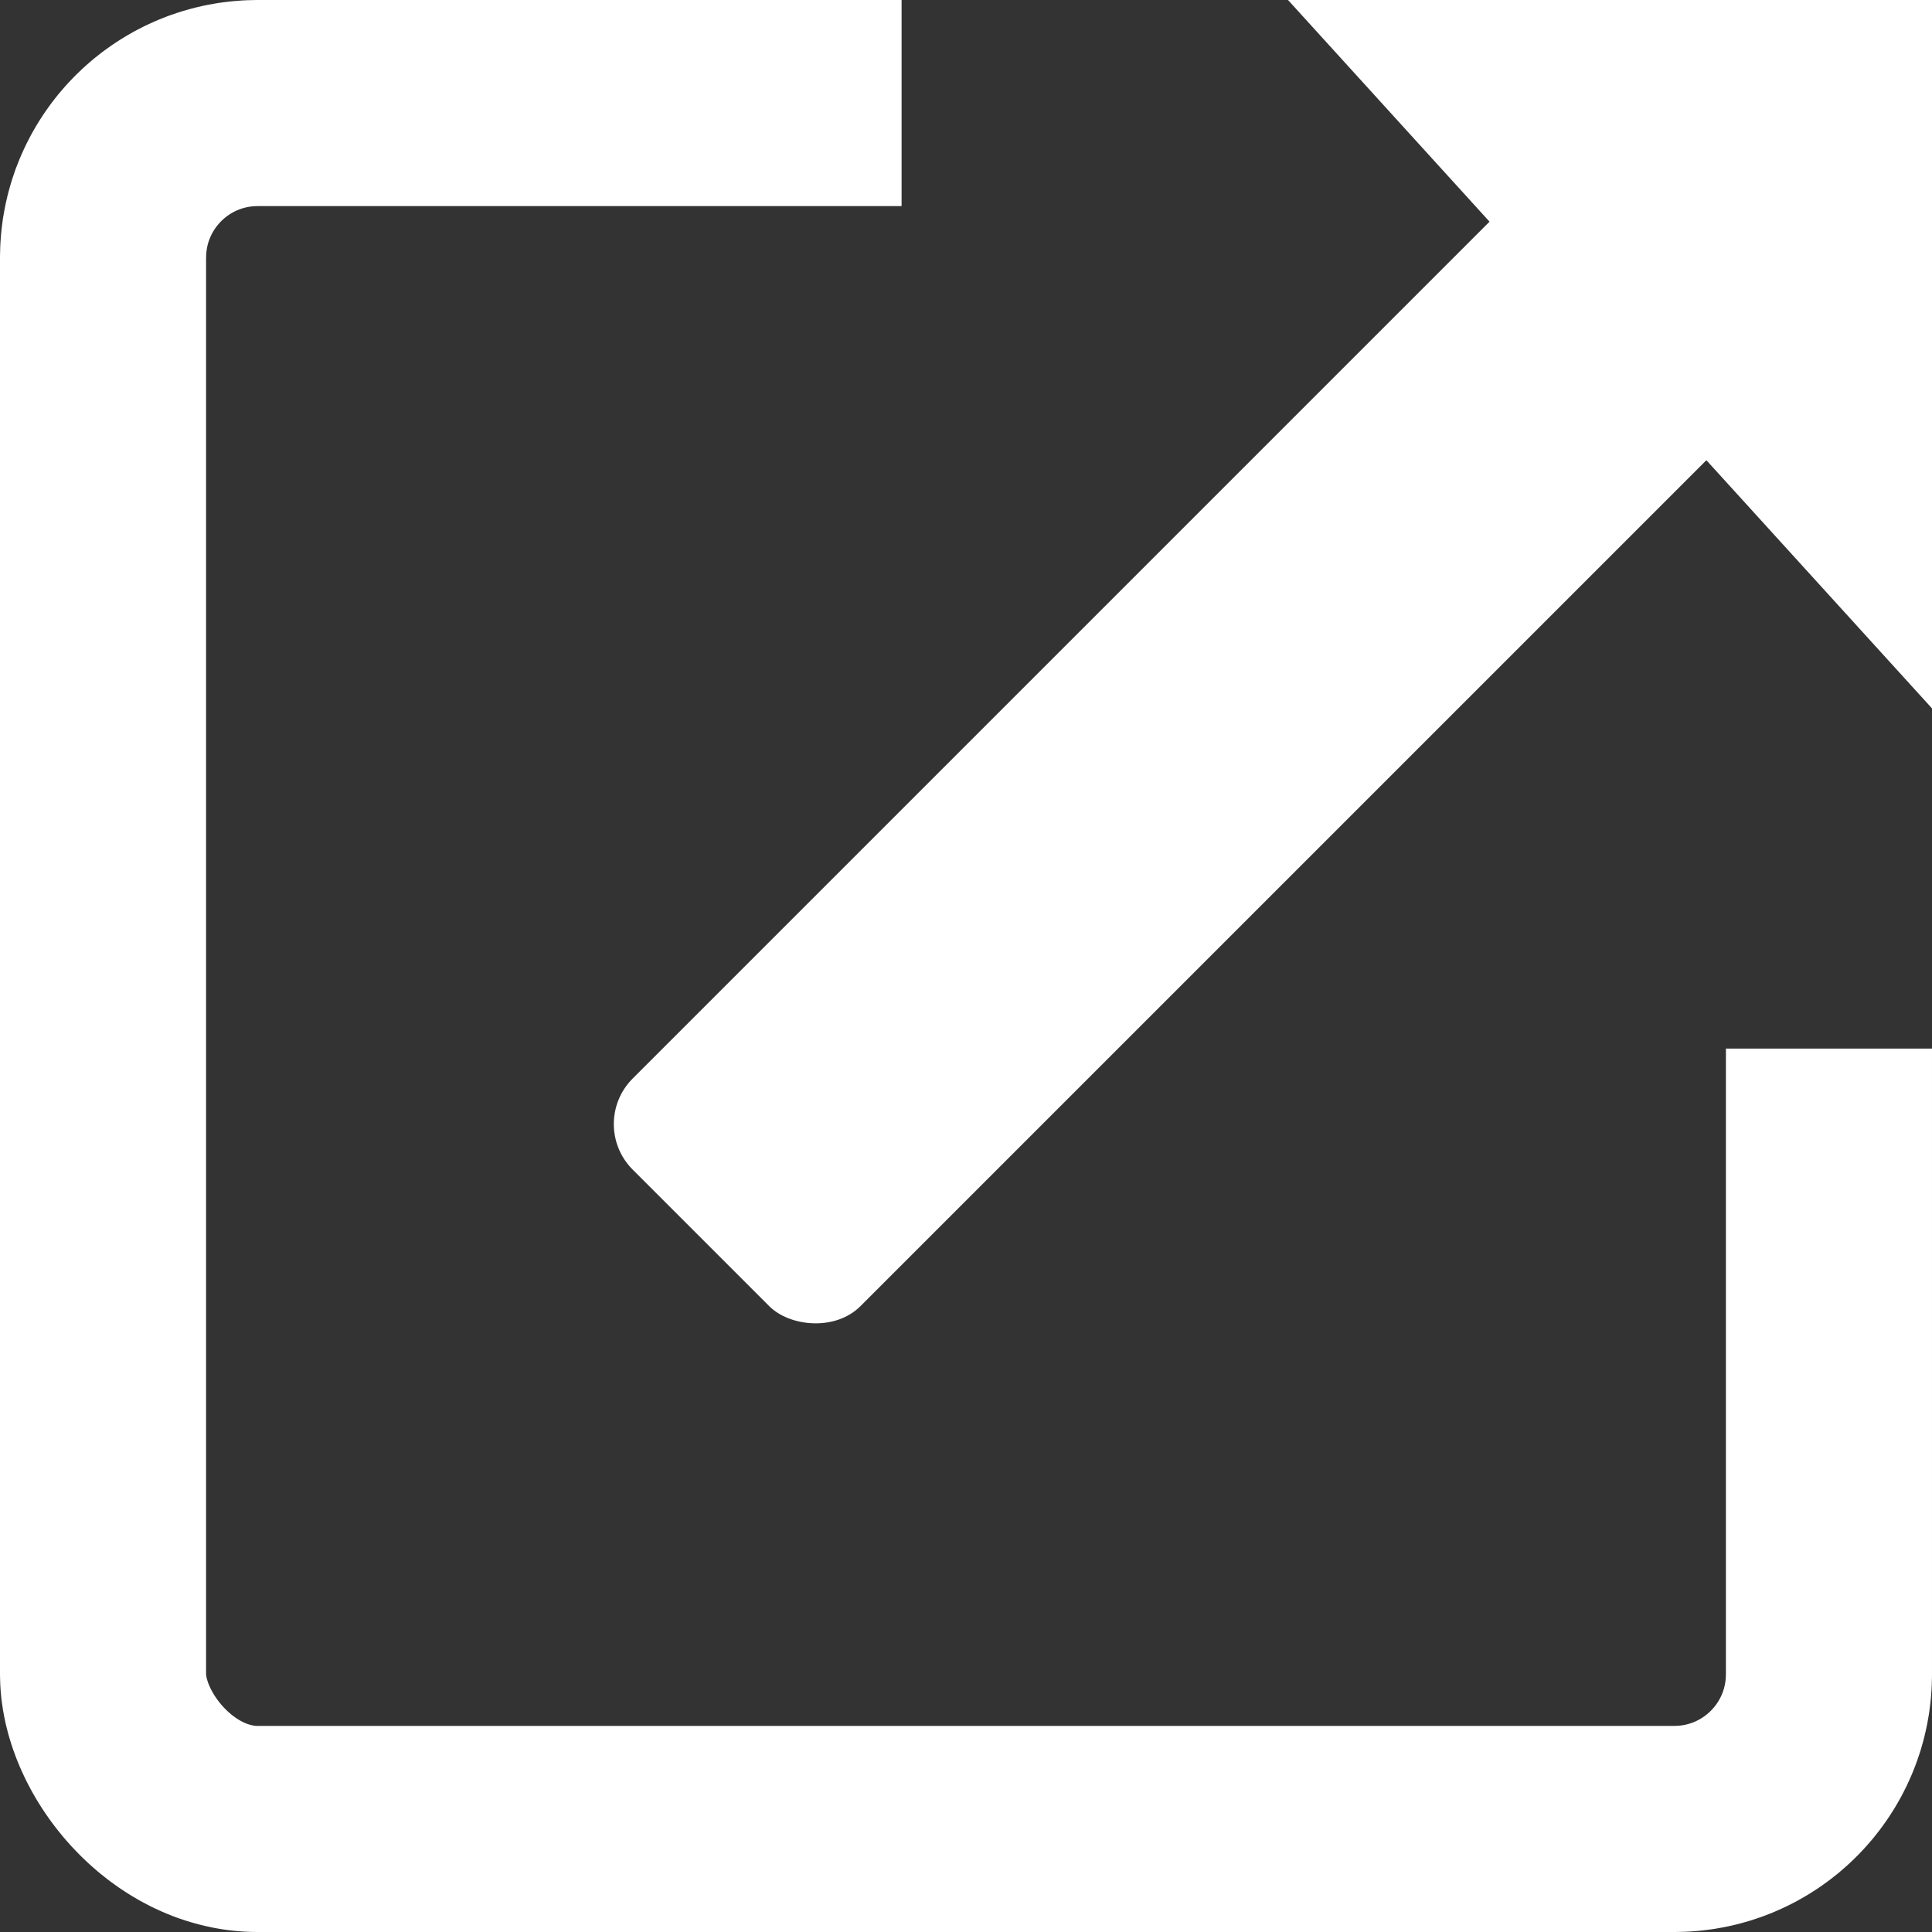
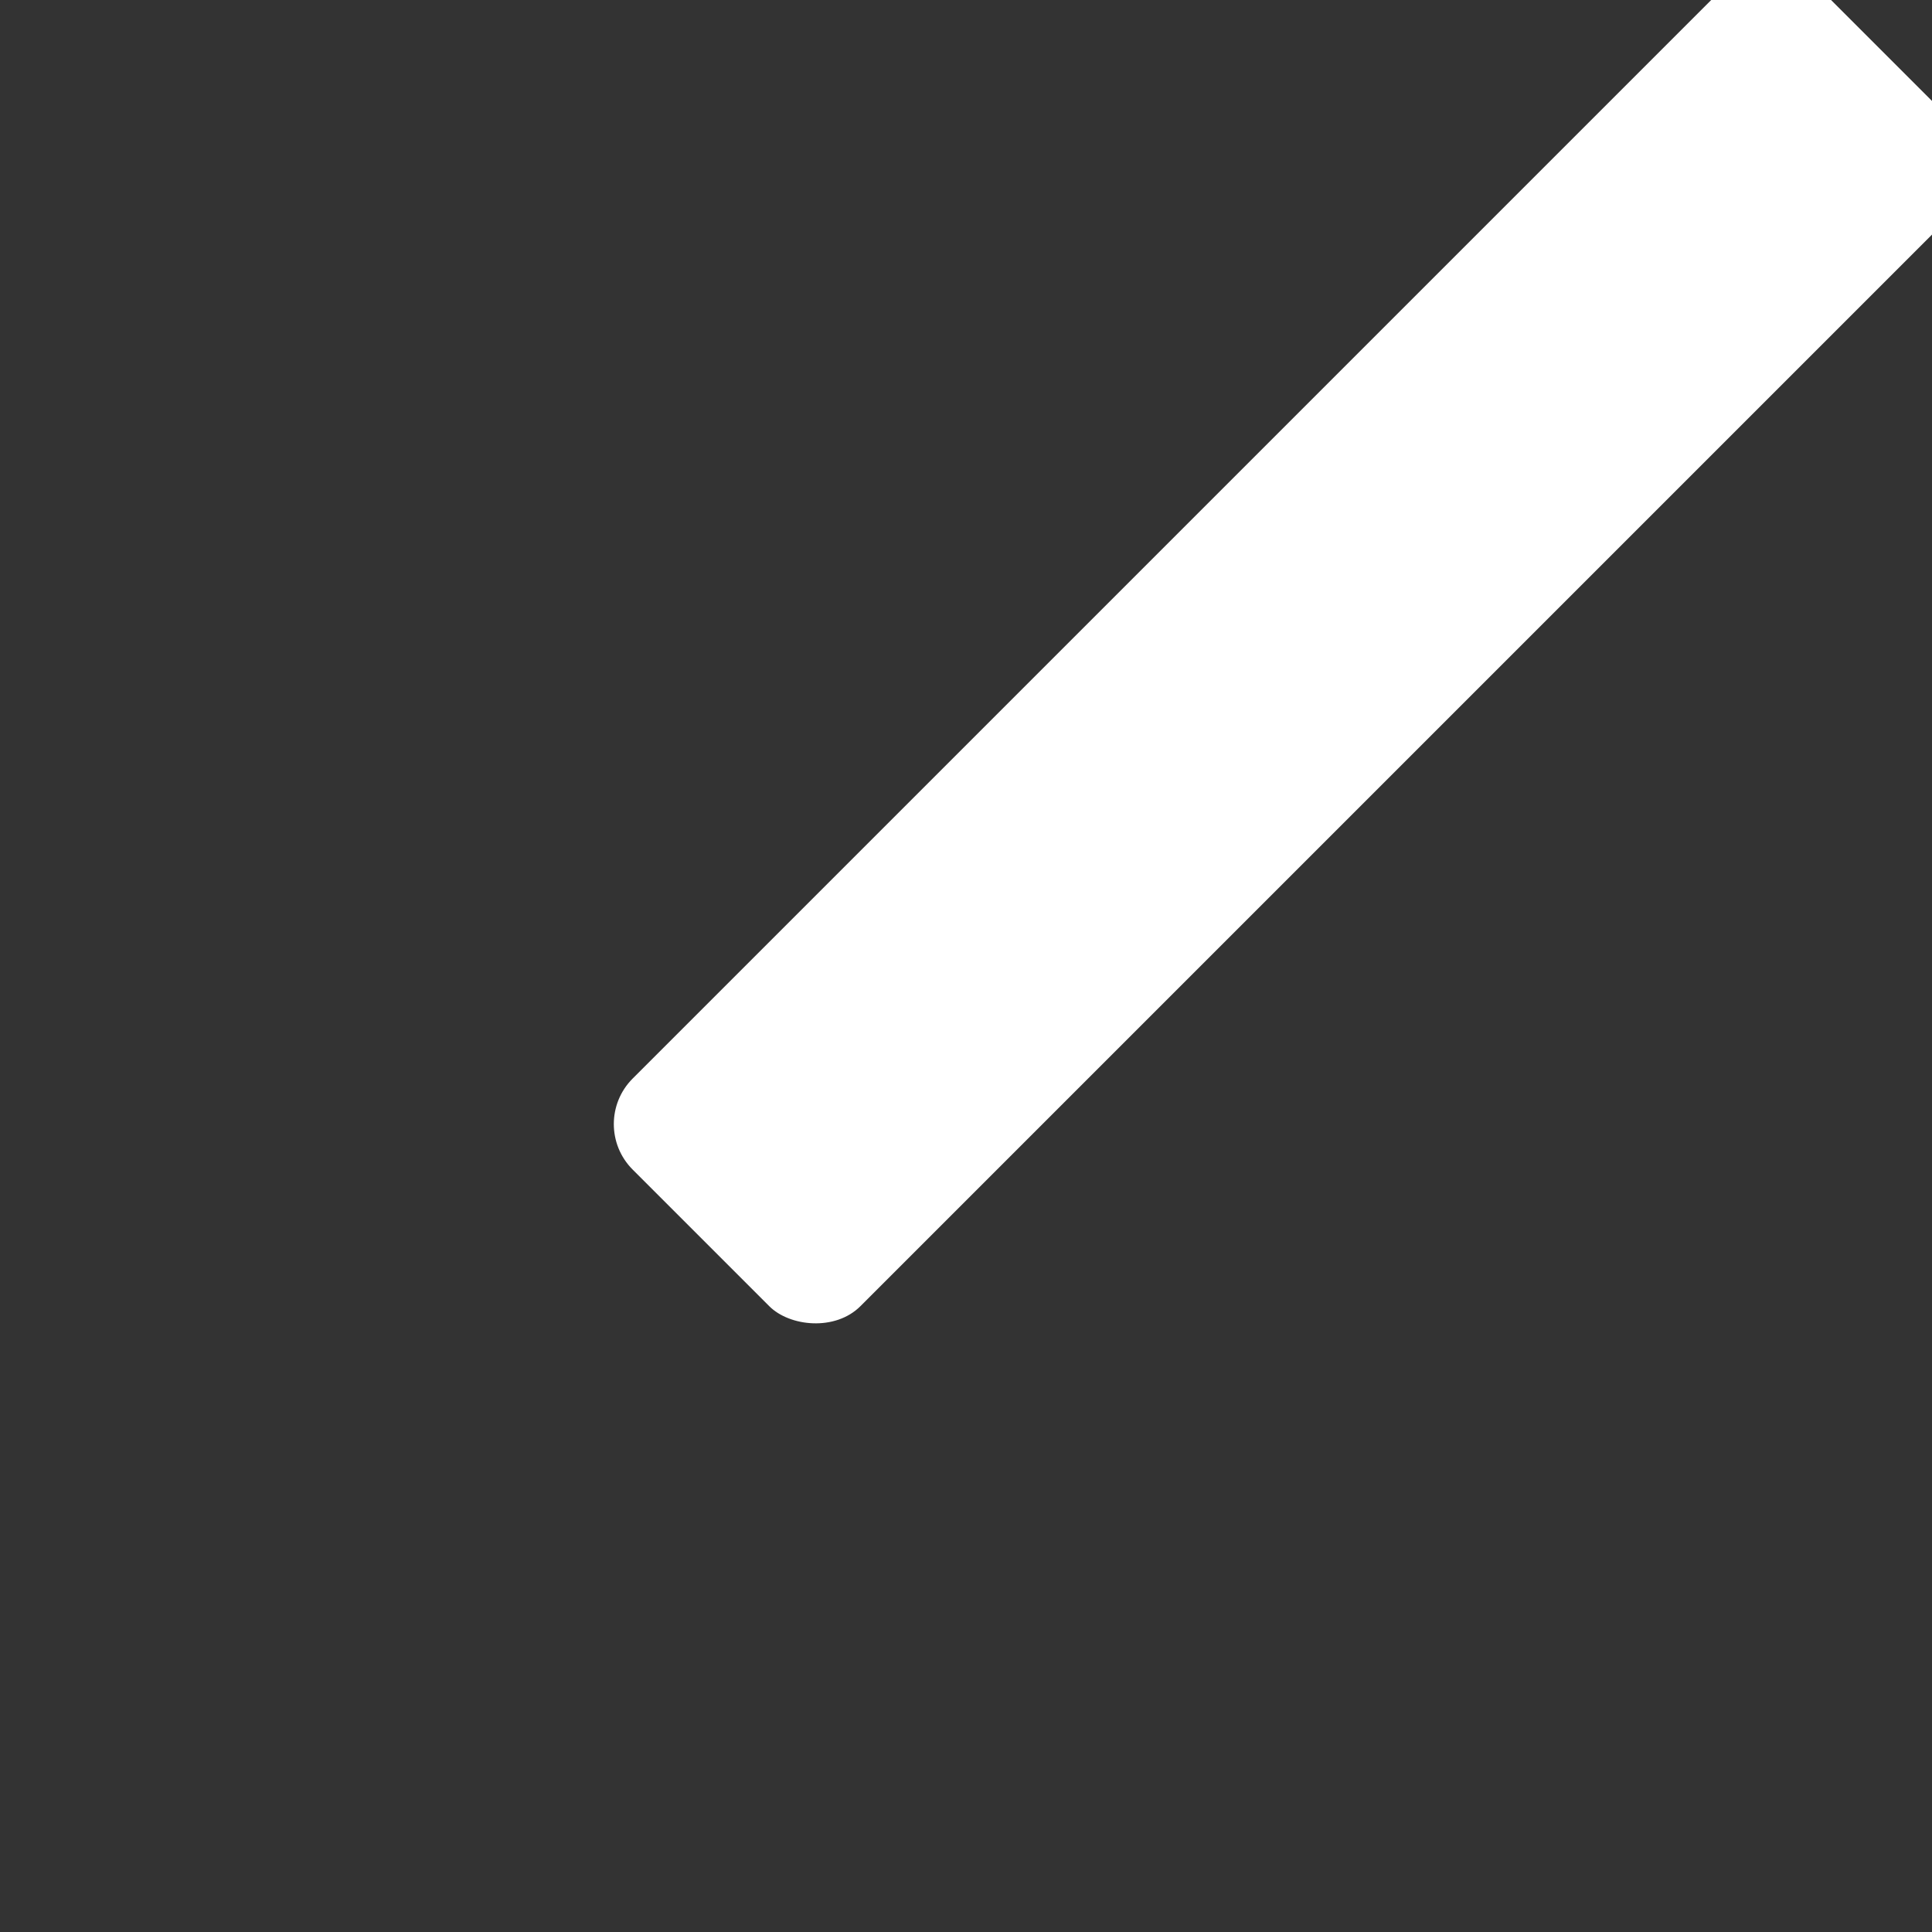
<svg xmlns="http://www.w3.org/2000/svg" width="30" height="30" viewBox="0 0 150 150">
  <rect x="0" y="0" width="150" height="150" fill="#333333" stroke="none" />
-   <rect x="8" y="8" rx="12" width="134" height="134" style="fill:none; stroke:white; stroke-width:16;" stroke-dasharray="350,140" stroke-dashoffset="300" />
  <rect x="55" y="90" rx="5" width="130" height="25" fill="white" transform="rotate(315 47 100)" />
-   <polyline points="100,0 150,0 150,55" style="fill:white" />
</svg>